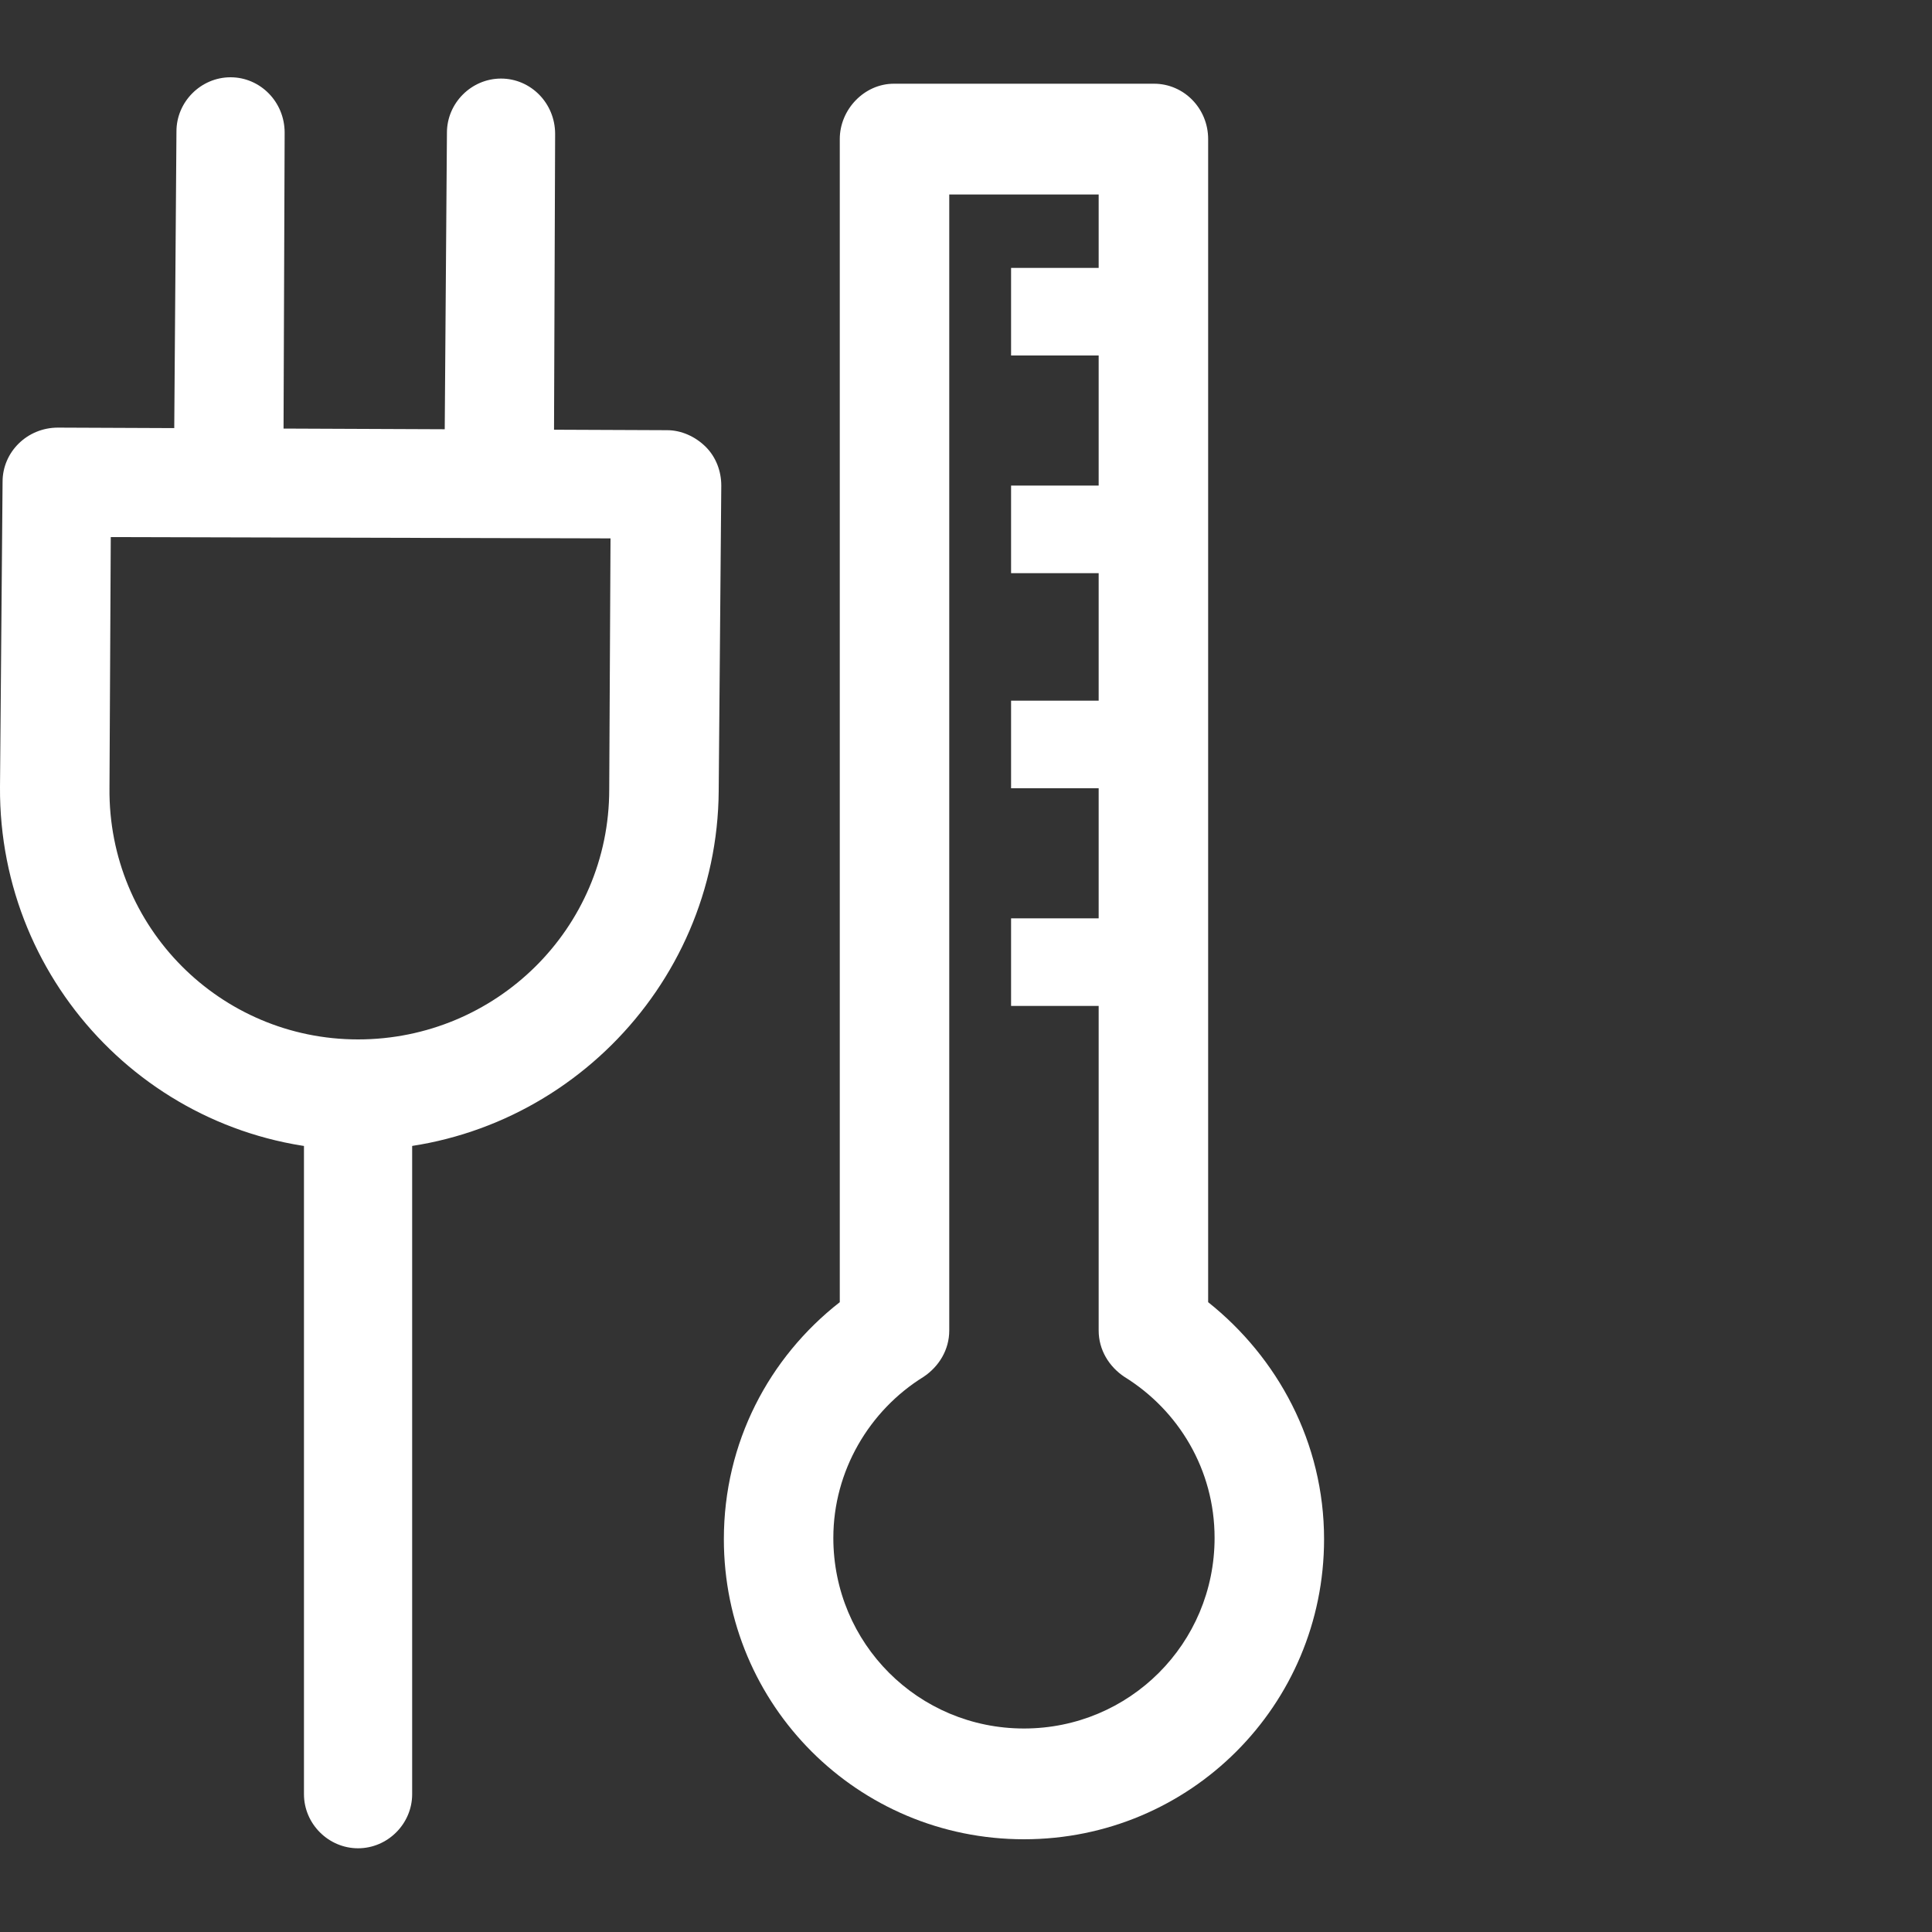
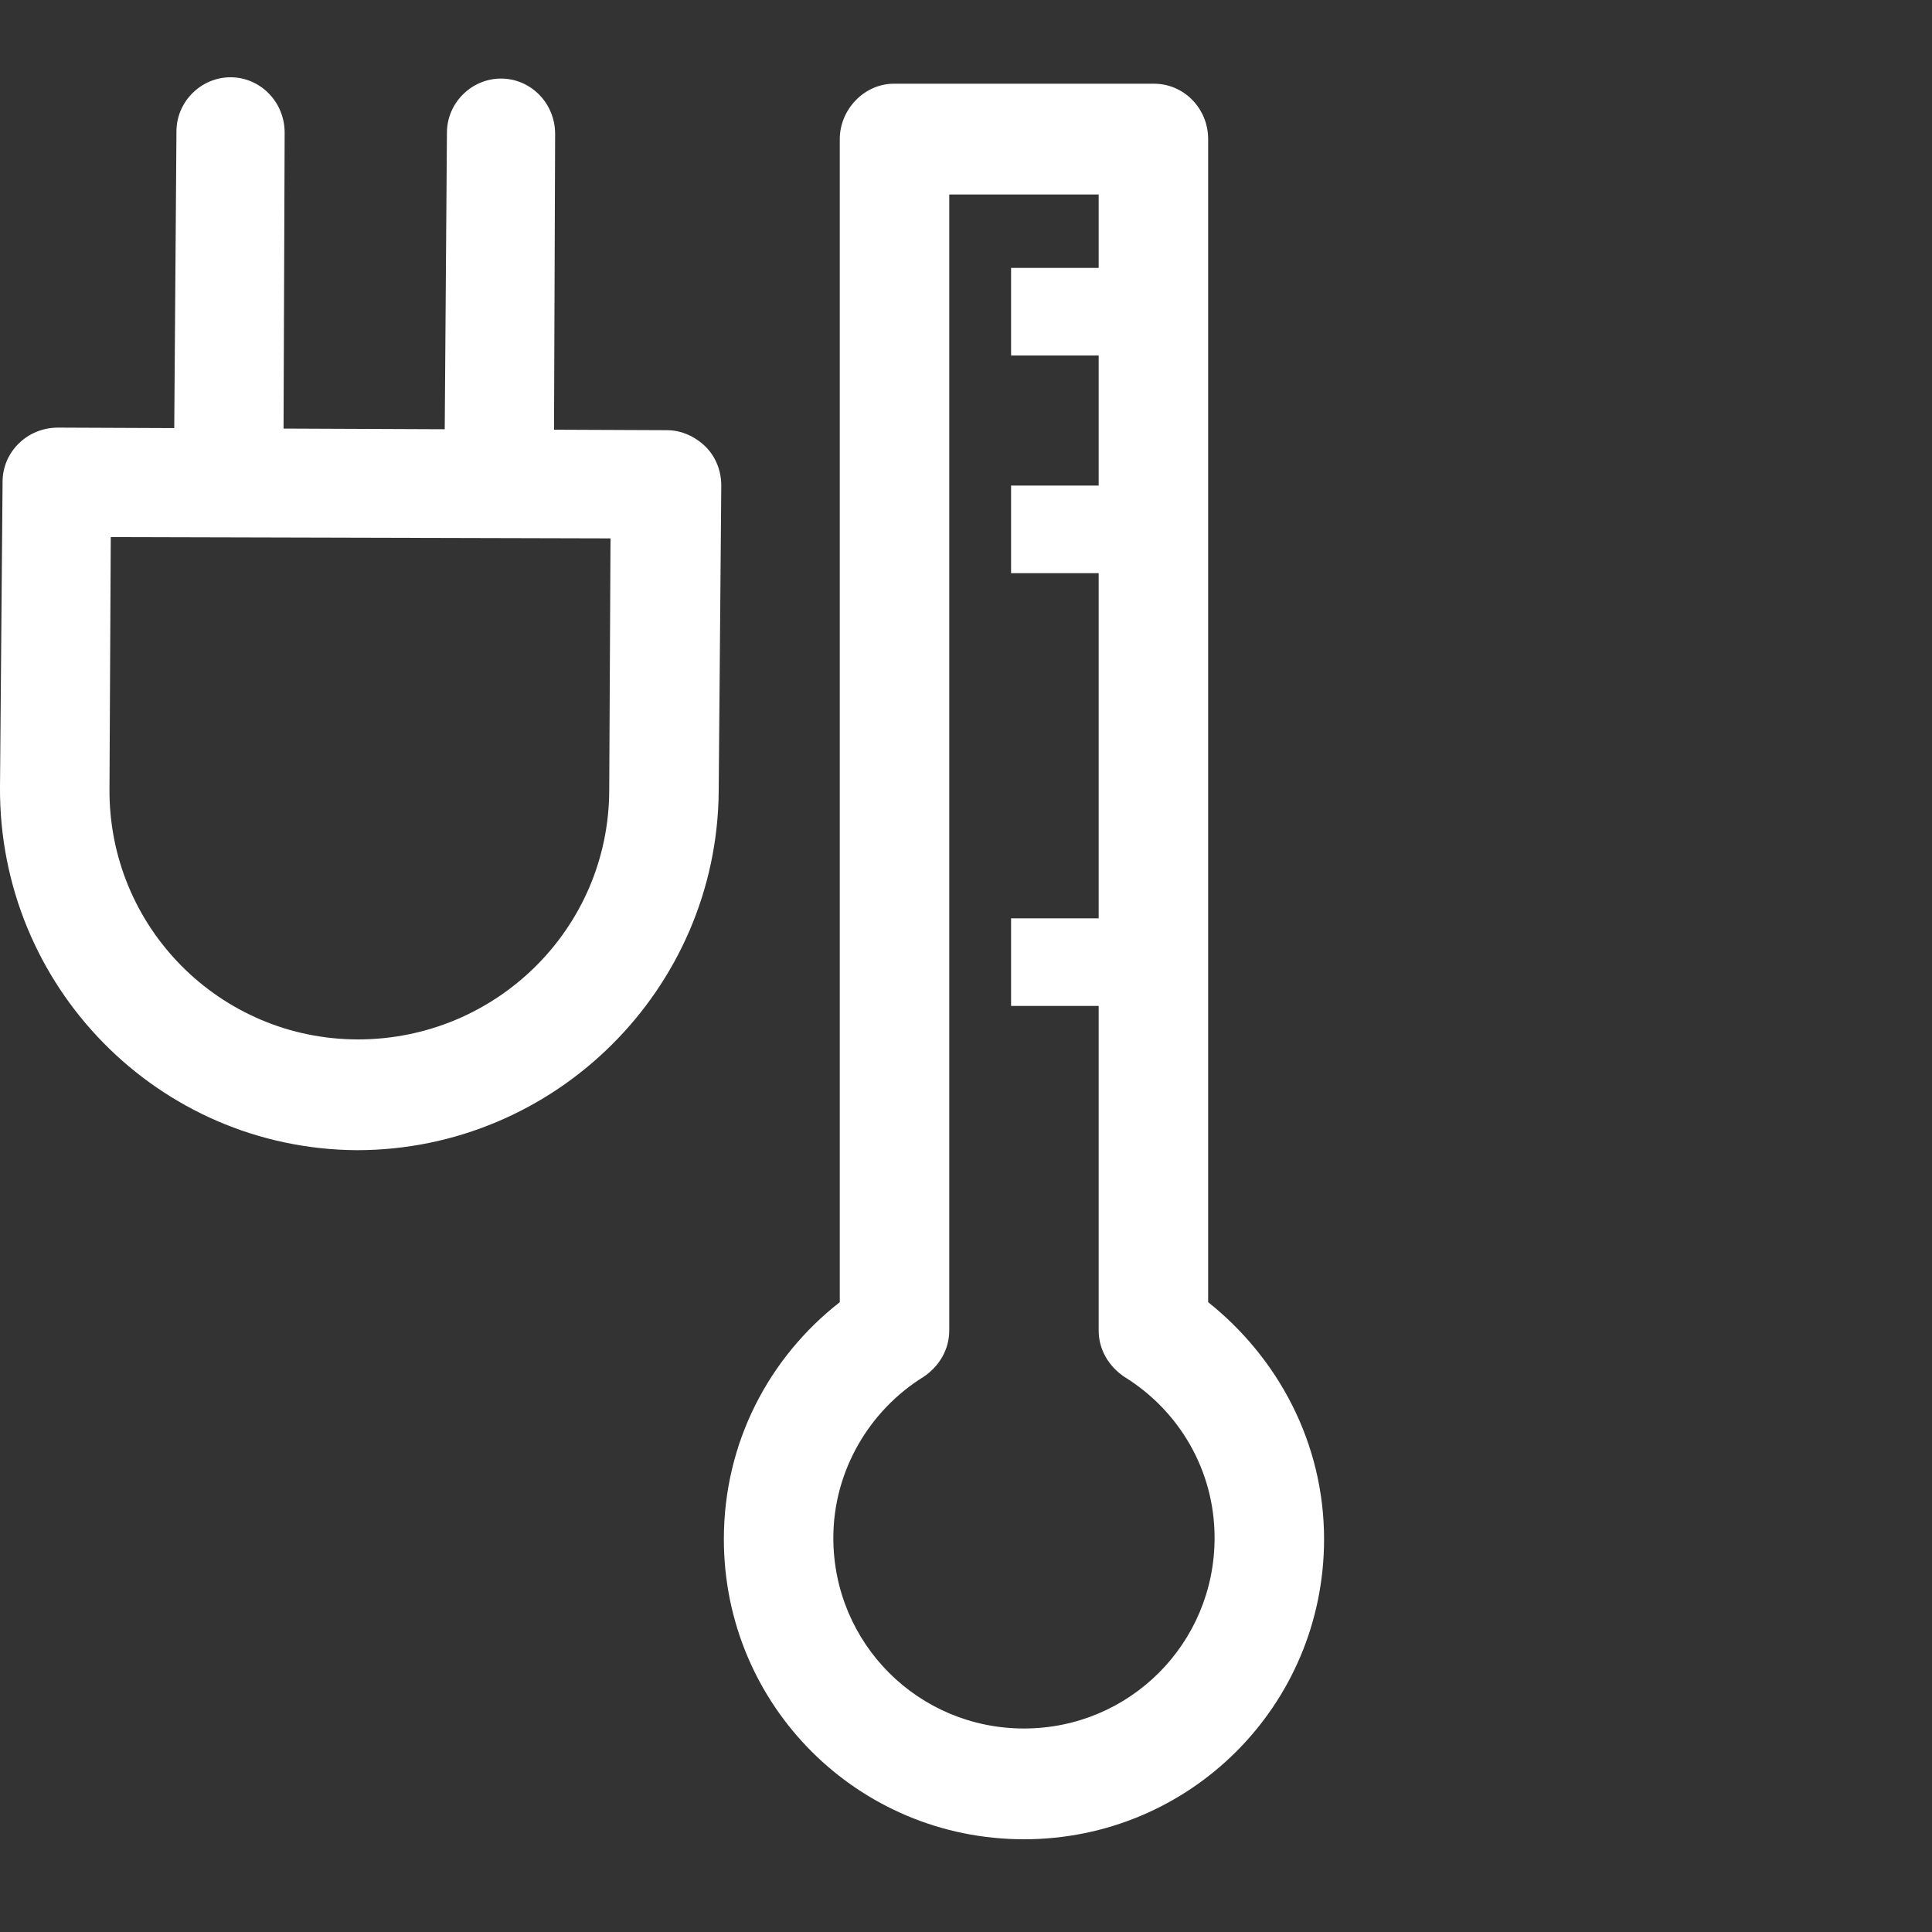
<svg xmlns="http://www.w3.org/2000/svg" version="1.1" id="Ebene_1" x="0px" y="0px" viewBox="0 0 150 150" style="enable-background:new 0 0 150 150;" xml:space="preserve">
  <rect x="0" y="0" width="150" height="150" fill="#333333" stroke="none" />
  <style type="text/css">
	.st0{fill-rule:evenodd;clip-rule:evenodd;fill:#FFFFFF;}
</style>
  <path class="st0" d="M89.7,27.6H78.5v-6.8h11.2V27.6z" />
-   <path class="st0" d="M89.7,44.5H78.5v-6.8h11.2V44.5z" />
-   <path class="st0" d="M89.7,61.2H78.5v-6.8h11.2V61.2z" />
+   <path class="st0" d="M89.7,44.5H78.5v-6.8h11.2z" />
  <path class="st0" d="M89.7,78.1H78.5v-6.8h11.2V78.1z" />
  <path class="st0" d="M65.2,10.8c0-2.3,1.9-4.3,4.2-4.3h20.2c2.3,0,4.2,1.9,4.2,4.3v90.3c5.4,4.3,9,10.9,9,18.4  c0,12.9-10.4,23.3-23.3,23.3c-12.9,0-23.3-10.4-23.3-23.3c0-7.5,3.5-14.1,9-18.4V10.8z M73.7,15.1v88.2c0,1.5-0.8,2.8-2,3.6  c-4.2,2.6-7,7.3-7,12.5c0,8.2,6.6,14.8,14.8,14.8c8.2,0,14.8-6.6,14.8-14.8c0-5.3-2.8-9.9-7-12.5c-1.2-0.8-2-2.1-2-3.6V15.1H73.7z" />
  <path class="st0" d="M0.2,37.4c0-2.3,1.9-4.2,4.3-4.2l47.3,0.2c1.1,0,2.2,0.5,3,1.3c0.8,0.8,1.2,1.9,1.2,3l-0.2,23.7c0,0,0,0,0,0  c-0.1,15.4-12.7,27.9-28.1,27.9C12.3,89.2-0.1,76.6,0,61.1L0.2,37.4z M8.6,41.7L8.5,61.2c0,0,0,0,0,0c-0.1,10.8,8.6,19.5,19.3,19.5  c10.7,0,19.5-8.6,19.5-19.4l0.1-19.5L8.6,41.7z" />
  <path class="st0" d="M17.9,6c2.3,0,4.2,1.9,4.2,4.3L22,37.2c0,2.3-1.9,4.2-4.3,4.2c-2.3,0-4.2-1.9-4.2-4.3l0.2-26.9  C13.7,7.9,15.6,6,17.9,6z M38.9,6.1c2.3,0,4.2,1.9,4.2,4.3L43,37.3c0,2.3-1.9,4.2-4.3,4.2c-2.3,0-4.2-1.9-4.2-4.3l0.2-26.9  C34.7,8,36.6,6.1,38.9,6.1z" />
-   <path class="st0" d="M27.8,80.7c2.3,0,4.2,1.9,4.2,4.2v54.4c0,2.3-1.9,4.2-4.2,4.2s-4.2-1.9-4.2-4.2V85  C23.5,82.6,25.4,80.7,27.8,80.7z" />
</svg>